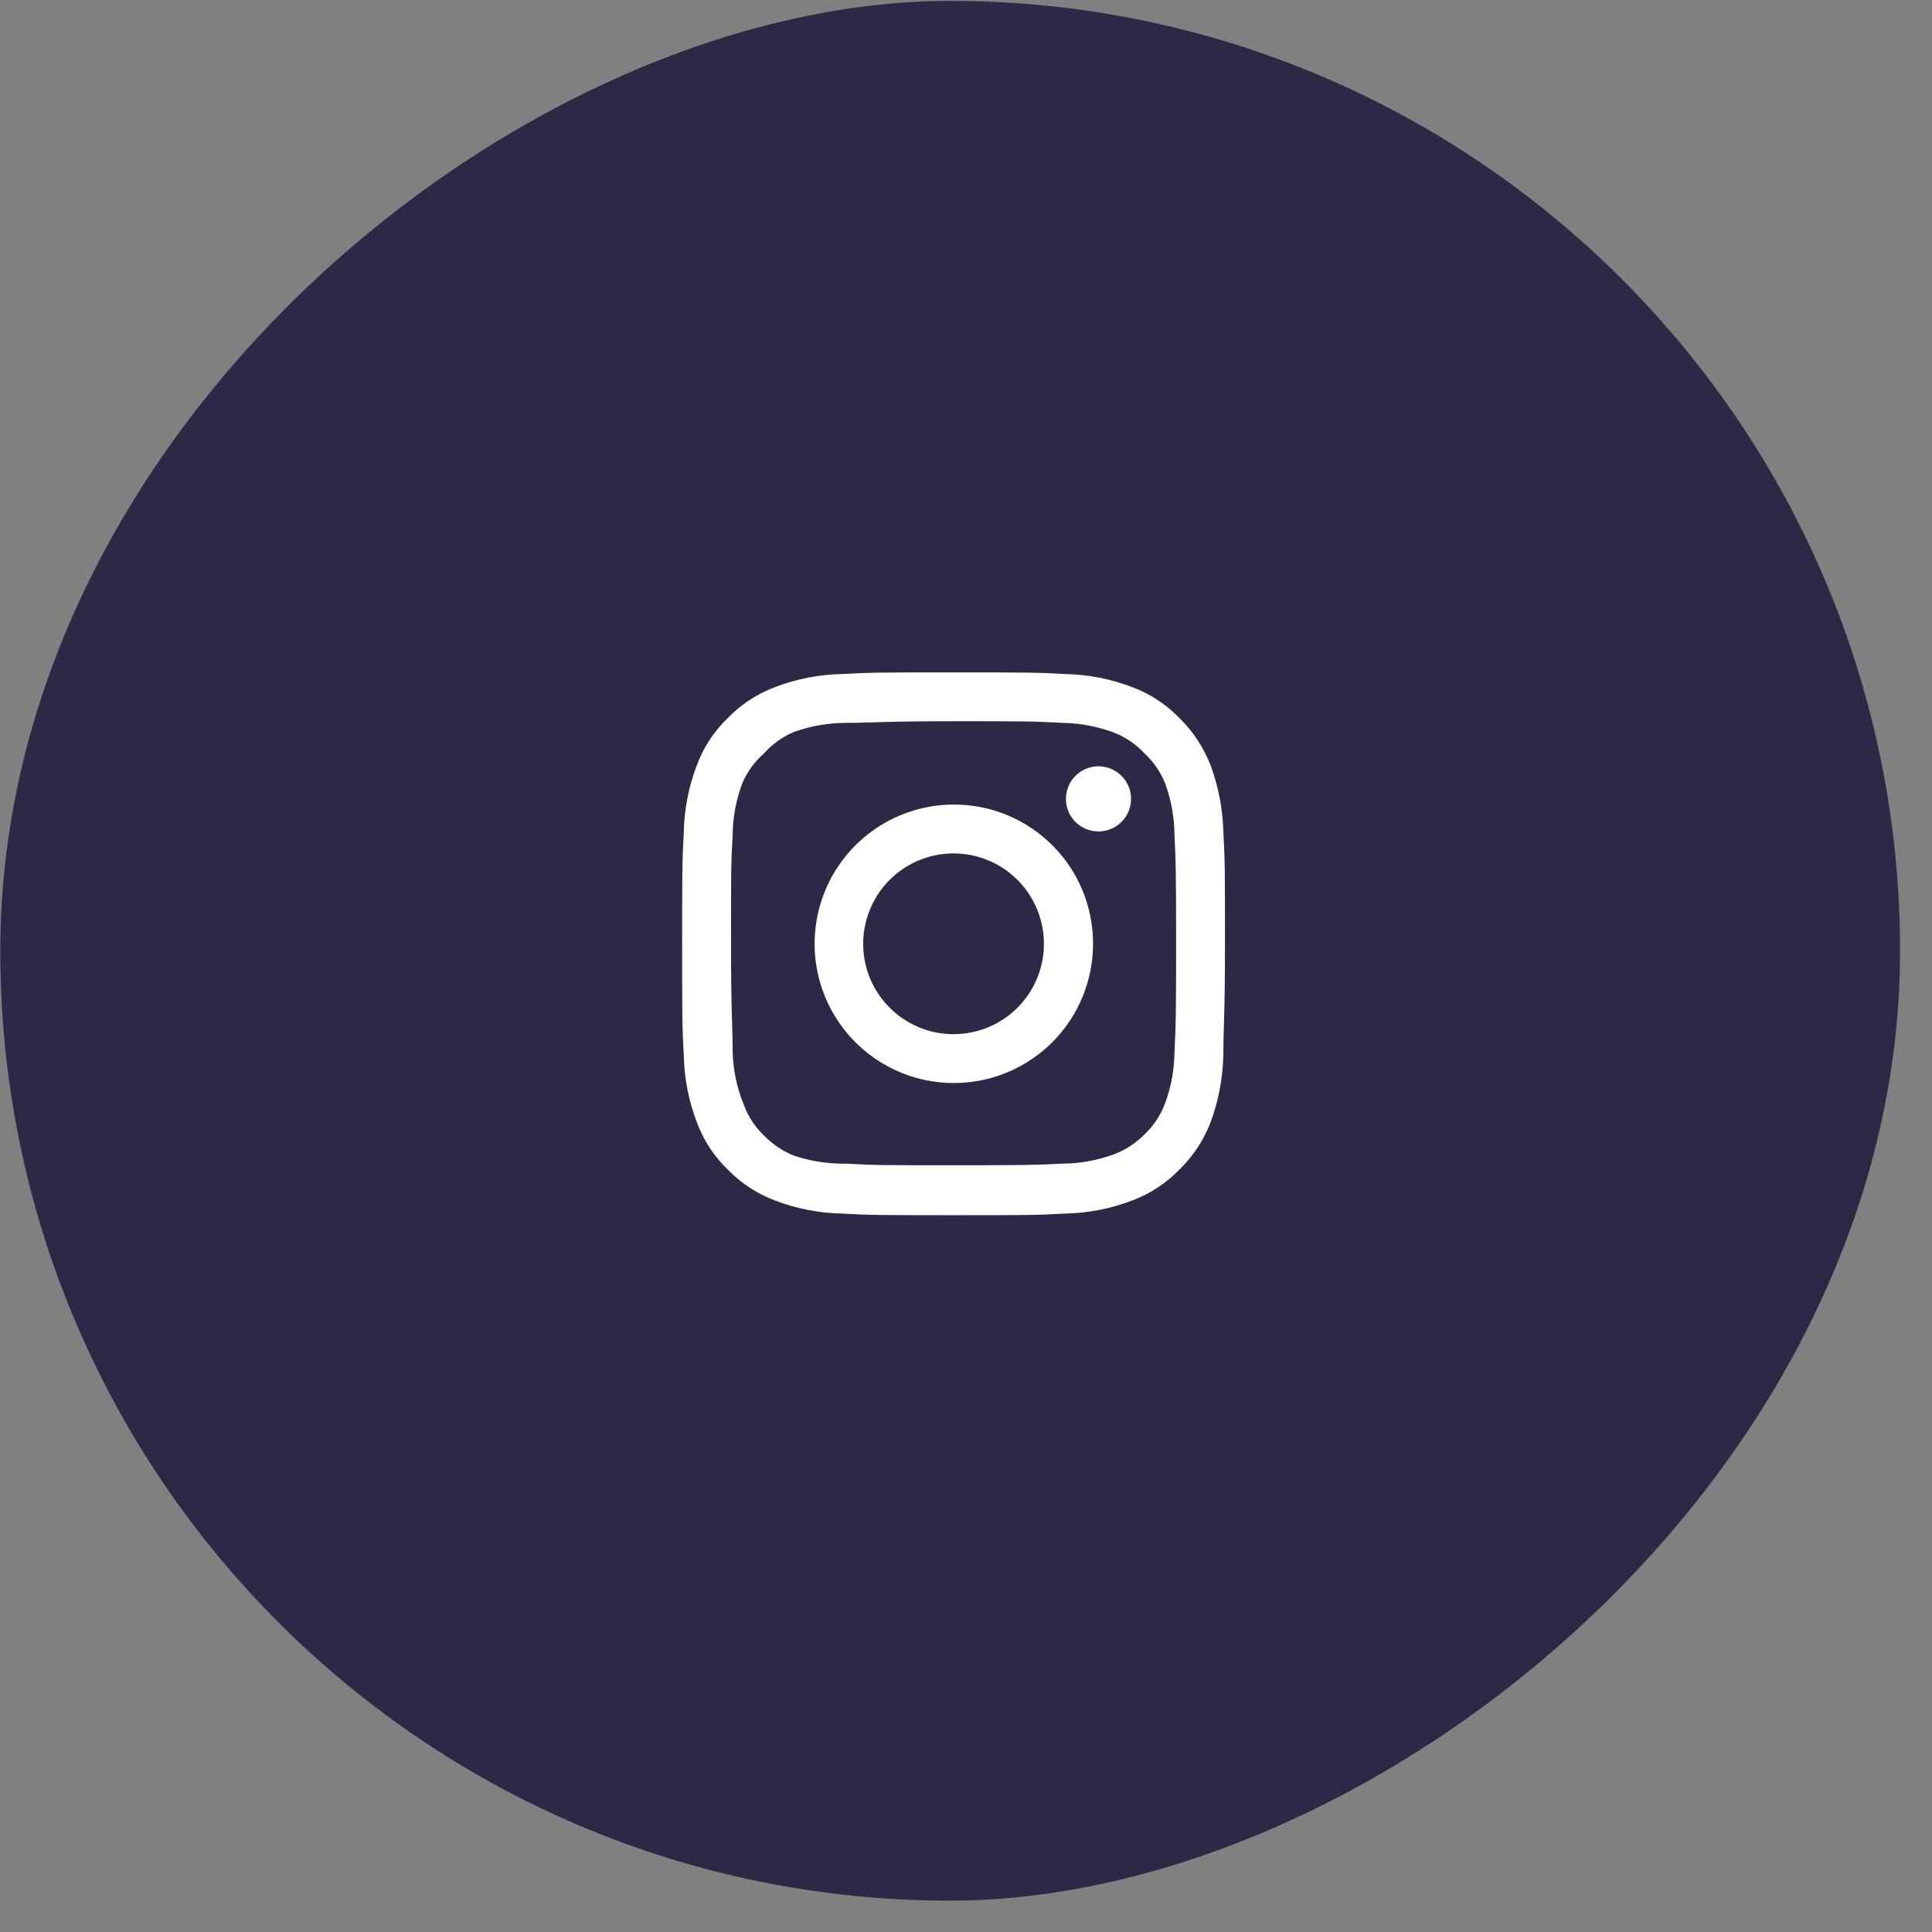
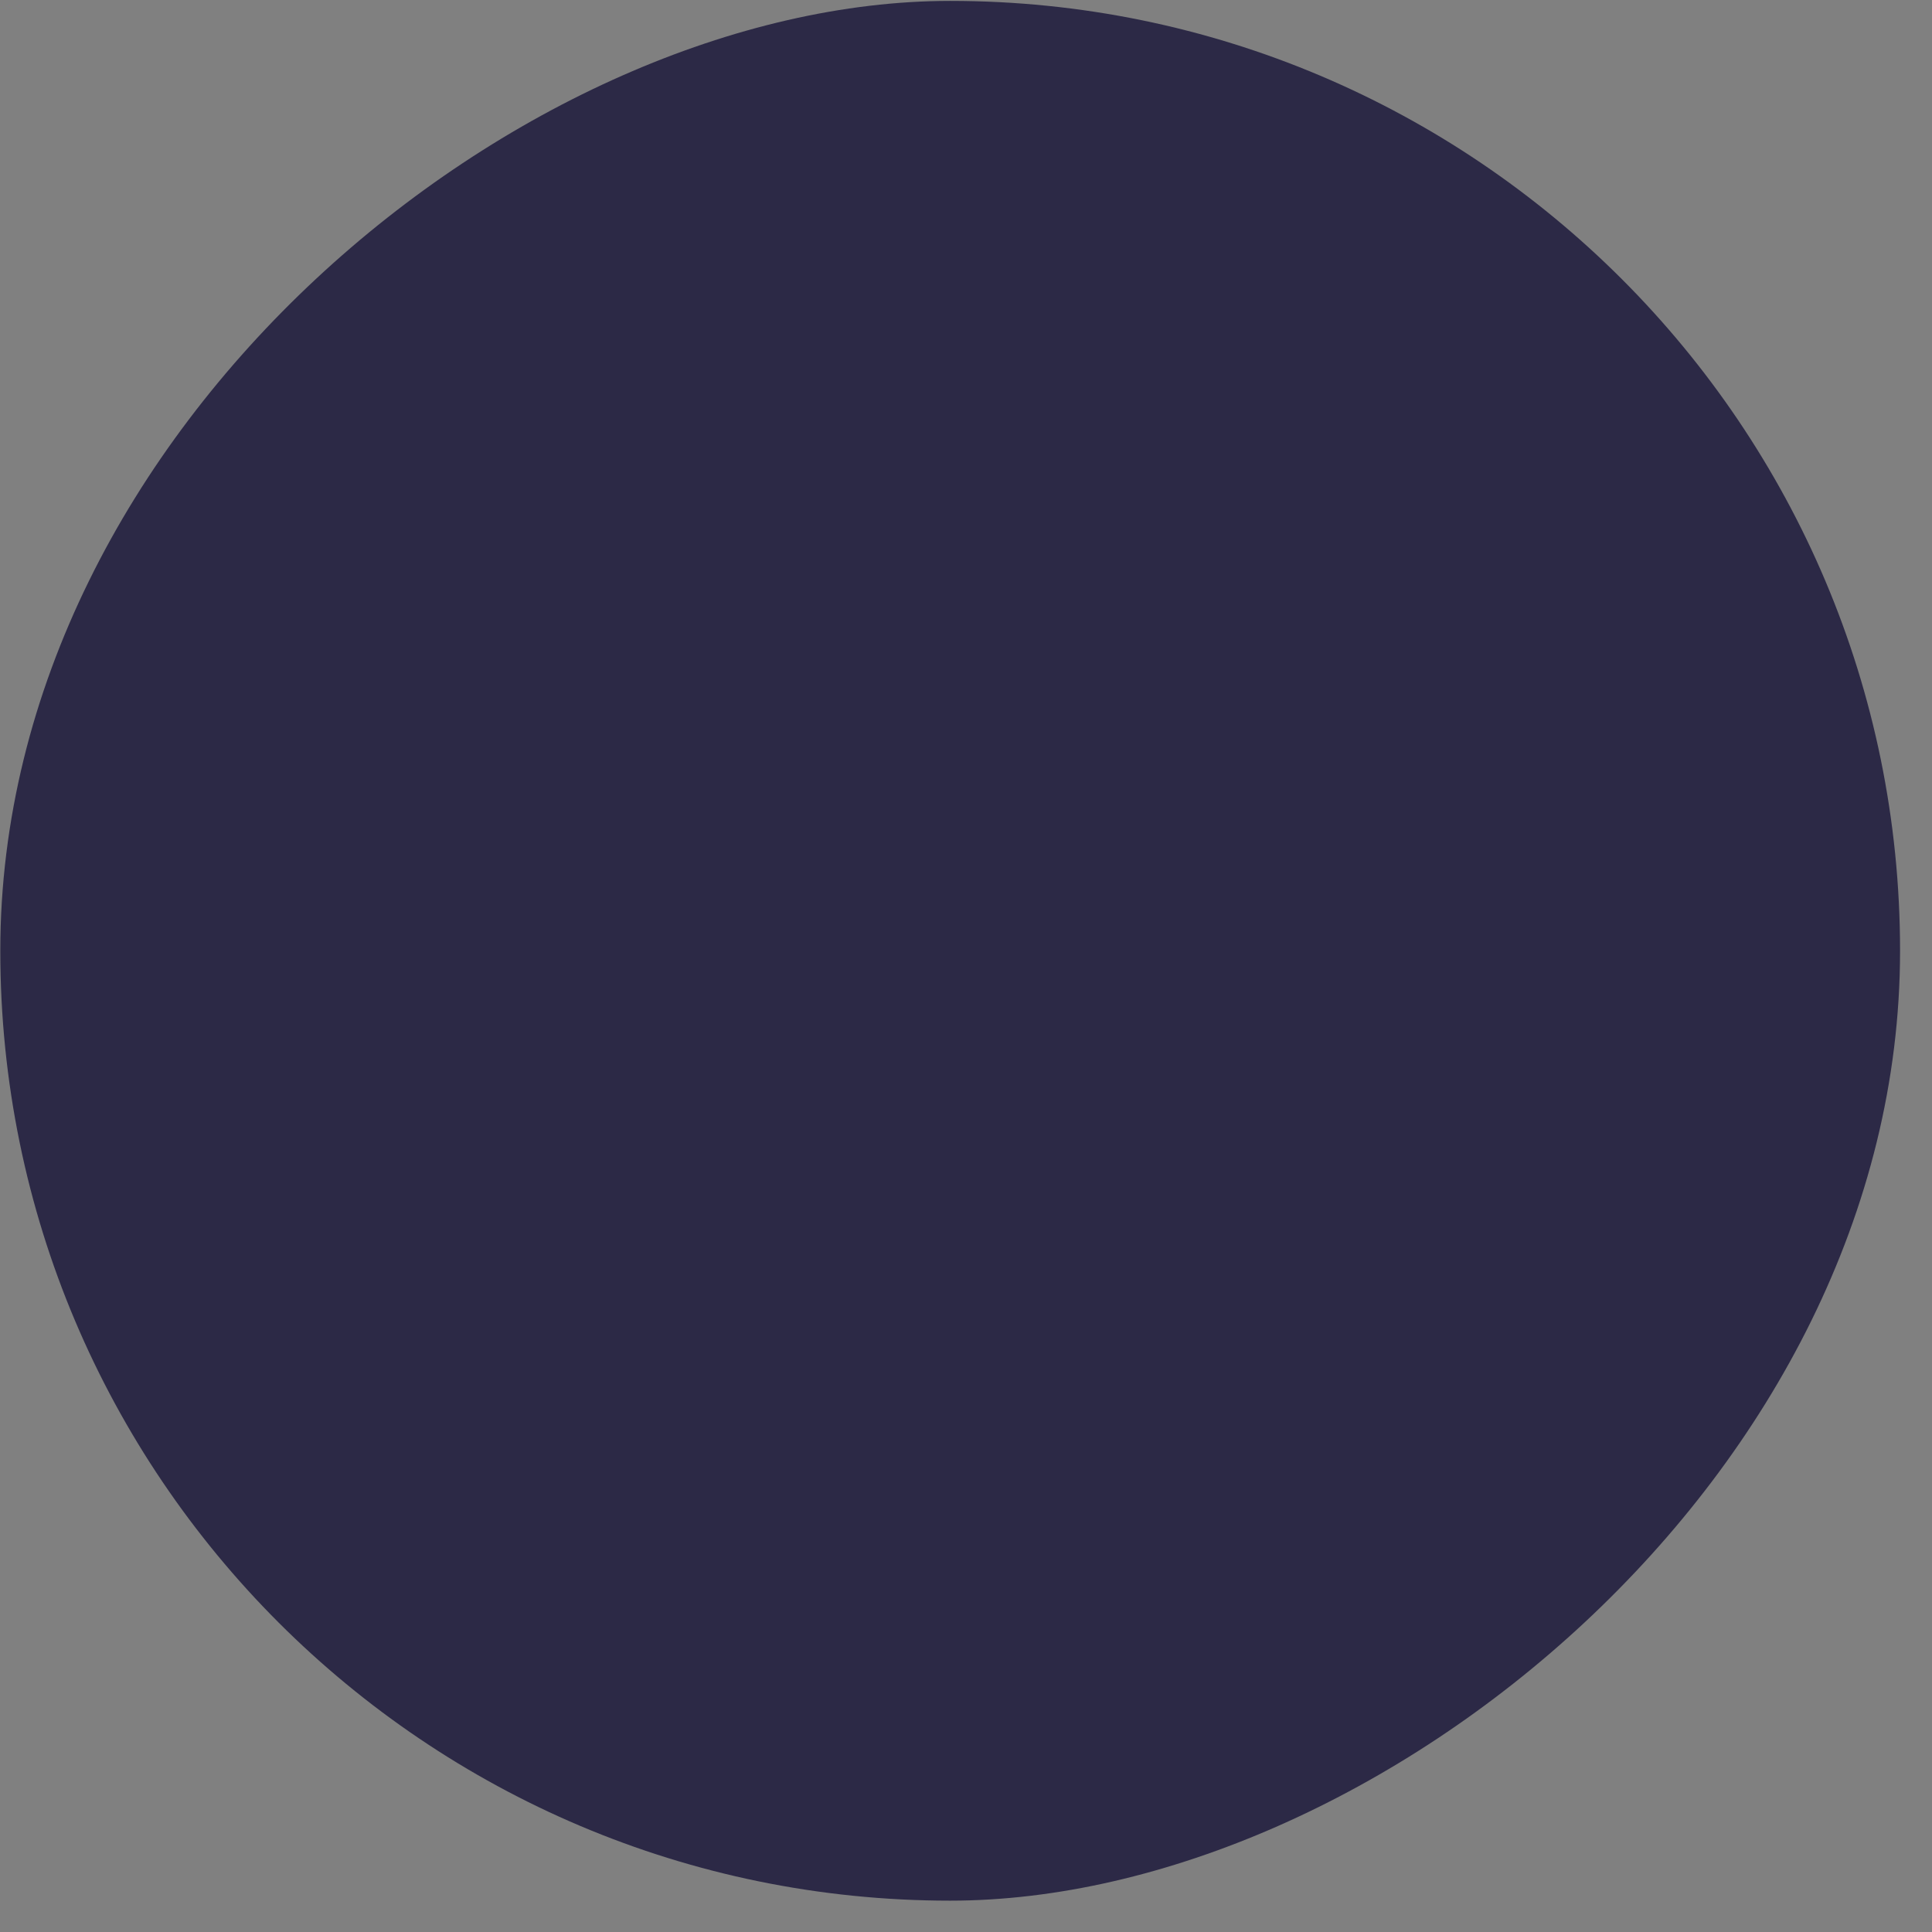
<svg xmlns="http://www.w3.org/2000/svg" width="45" height="45" viewBox="0 0 45 45" fill="none">
  <rect x="0" y="0" width="45" height="45" fill="#808080" stroke="none" />
  <rect x="44.256" y="0.021" width="44.249" height="44.249" rx="22.125" transform="rotate(90 44.256 0.021)" fill="#2C2946" />
-   <path d="M25.586 17.849C25.436 17.849 25.289 17.893 25.164 17.977C25.04 18.06 24.942 18.178 24.885 18.317C24.828 18.456 24.813 18.608 24.842 18.755C24.871 18.902 24.943 19.038 25.049 19.144C25.155 19.25 25.291 19.322 25.438 19.351C25.585 19.381 25.738 19.366 25.876 19.308C26.015 19.251 26.133 19.154 26.216 19.029C26.3 18.904 26.344 18.757 26.344 18.607C26.344 18.406 26.265 18.213 26.122 18.071C25.98 17.929 25.787 17.849 25.586 17.849ZM28.494 19.378C28.481 18.854 28.383 18.335 28.203 17.842C28.042 17.421 27.792 17.039 27.47 16.724C27.157 16.399 26.774 16.151 26.351 15.997C25.859 15.811 25.34 15.71 24.815 15.7C24.145 15.662 23.93 15.662 22.21 15.662C20.491 15.662 20.276 15.662 19.606 15.7C19.081 15.71 18.561 15.811 18.07 15.997C17.647 16.152 17.265 16.401 16.951 16.724C16.627 17.037 16.378 17.419 16.224 17.842C16.038 18.334 15.938 18.853 15.927 19.378C15.889 20.049 15.889 20.264 15.889 21.983C15.889 23.702 15.889 23.917 15.927 24.587C15.938 25.113 16.038 25.632 16.224 26.123C16.378 26.547 16.627 26.929 16.951 27.242C17.265 27.565 17.647 27.813 18.07 27.969C18.561 28.155 19.081 28.255 19.606 28.266C20.276 28.304 20.491 28.304 22.21 28.304C23.93 28.304 24.145 28.304 24.815 28.266C25.34 28.255 25.859 28.155 26.351 27.969C26.774 27.815 27.157 27.566 27.47 27.242C27.793 26.928 28.044 26.546 28.203 26.123C28.383 25.631 28.481 25.112 28.494 24.587C28.494 23.917 28.532 23.702 28.532 21.983C28.532 20.264 28.532 20.049 28.494 19.378ZM27.356 24.511C27.351 24.913 27.279 25.31 27.141 25.687C27.04 25.962 26.878 26.211 26.667 26.414C26.462 26.623 26.214 26.785 25.94 26.888C25.563 27.026 25.165 27.099 24.764 27.103C24.132 27.135 23.898 27.141 22.235 27.141C20.573 27.141 20.339 27.141 19.707 27.103C19.29 27.111 18.875 27.047 18.481 26.913C18.219 26.805 17.982 26.643 17.785 26.439C17.576 26.236 17.415 25.988 17.317 25.712C17.163 25.33 17.078 24.924 17.065 24.511C17.065 23.879 17.027 23.645 17.027 21.983C17.027 20.32 17.027 20.087 17.065 19.454C17.067 19.044 17.142 18.638 17.286 18.253C17.397 17.986 17.568 17.749 17.785 17.558C17.977 17.341 18.215 17.168 18.481 17.052C18.866 16.913 19.272 16.84 19.682 16.837C20.314 16.837 20.548 16.799 22.21 16.799C23.873 16.799 24.107 16.799 24.739 16.837C25.14 16.842 25.538 16.915 25.915 17.052C26.202 17.159 26.46 17.332 26.667 17.558C26.874 17.752 27.036 17.989 27.141 18.253C27.281 18.638 27.354 19.045 27.356 19.454C27.387 20.087 27.394 20.32 27.394 21.983C27.394 23.645 27.387 23.879 27.356 24.511ZM22.21 18.74C21.569 18.741 20.943 18.933 20.41 19.29C19.878 19.647 19.463 20.154 19.219 20.746C18.974 21.339 18.911 21.991 19.037 22.619C19.163 23.248 19.472 23.825 19.926 24.278C20.38 24.731 20.957 25.039 21.586 25.164C22.215 25.288 22.867 25.224 23.459 24.978C24.051 24.733 24.557 24.317 24.913 23.784C25.269 23.251 25.459 22.624 25.459 21.983C25.46 21.556 25.377 21.134 25.214 20.739C25.051 20.345 24.811 19.987 24.509 19.686C24.207 19.384 23.849 19.146 23.454 18.983C23.06 18.821 22.637 18.738 22.21 18.74ZM22.21 24.088C21.794 24.088 21.387 23.964 21.041 23.733C20.695 23.502 20.425 23.173 20.265 22.788C20.106 22.404 20.064 21.98 20.146 21.572C20.227 21.164 20.427 20.789 20.722 20.494C21.016 20.2 21.391 20 21.8 19.918C22.208 19.837 22.631 19.879 23.016 20.038C23.4 20.197 23.729 20.467 23.96 20.813C24.192 21.16 24.315 21.567 24.315 21.983C24.315 22.259 24.261 22.533 24.155 22.788C24.049 23.044 23.894 23.276 23.699 23.471C23.503 23.667 23.271 23.822 23.016 23.928C22.76 24.033 22.487 24.088 22.21 24.088Z" fill="white" />
</svg>